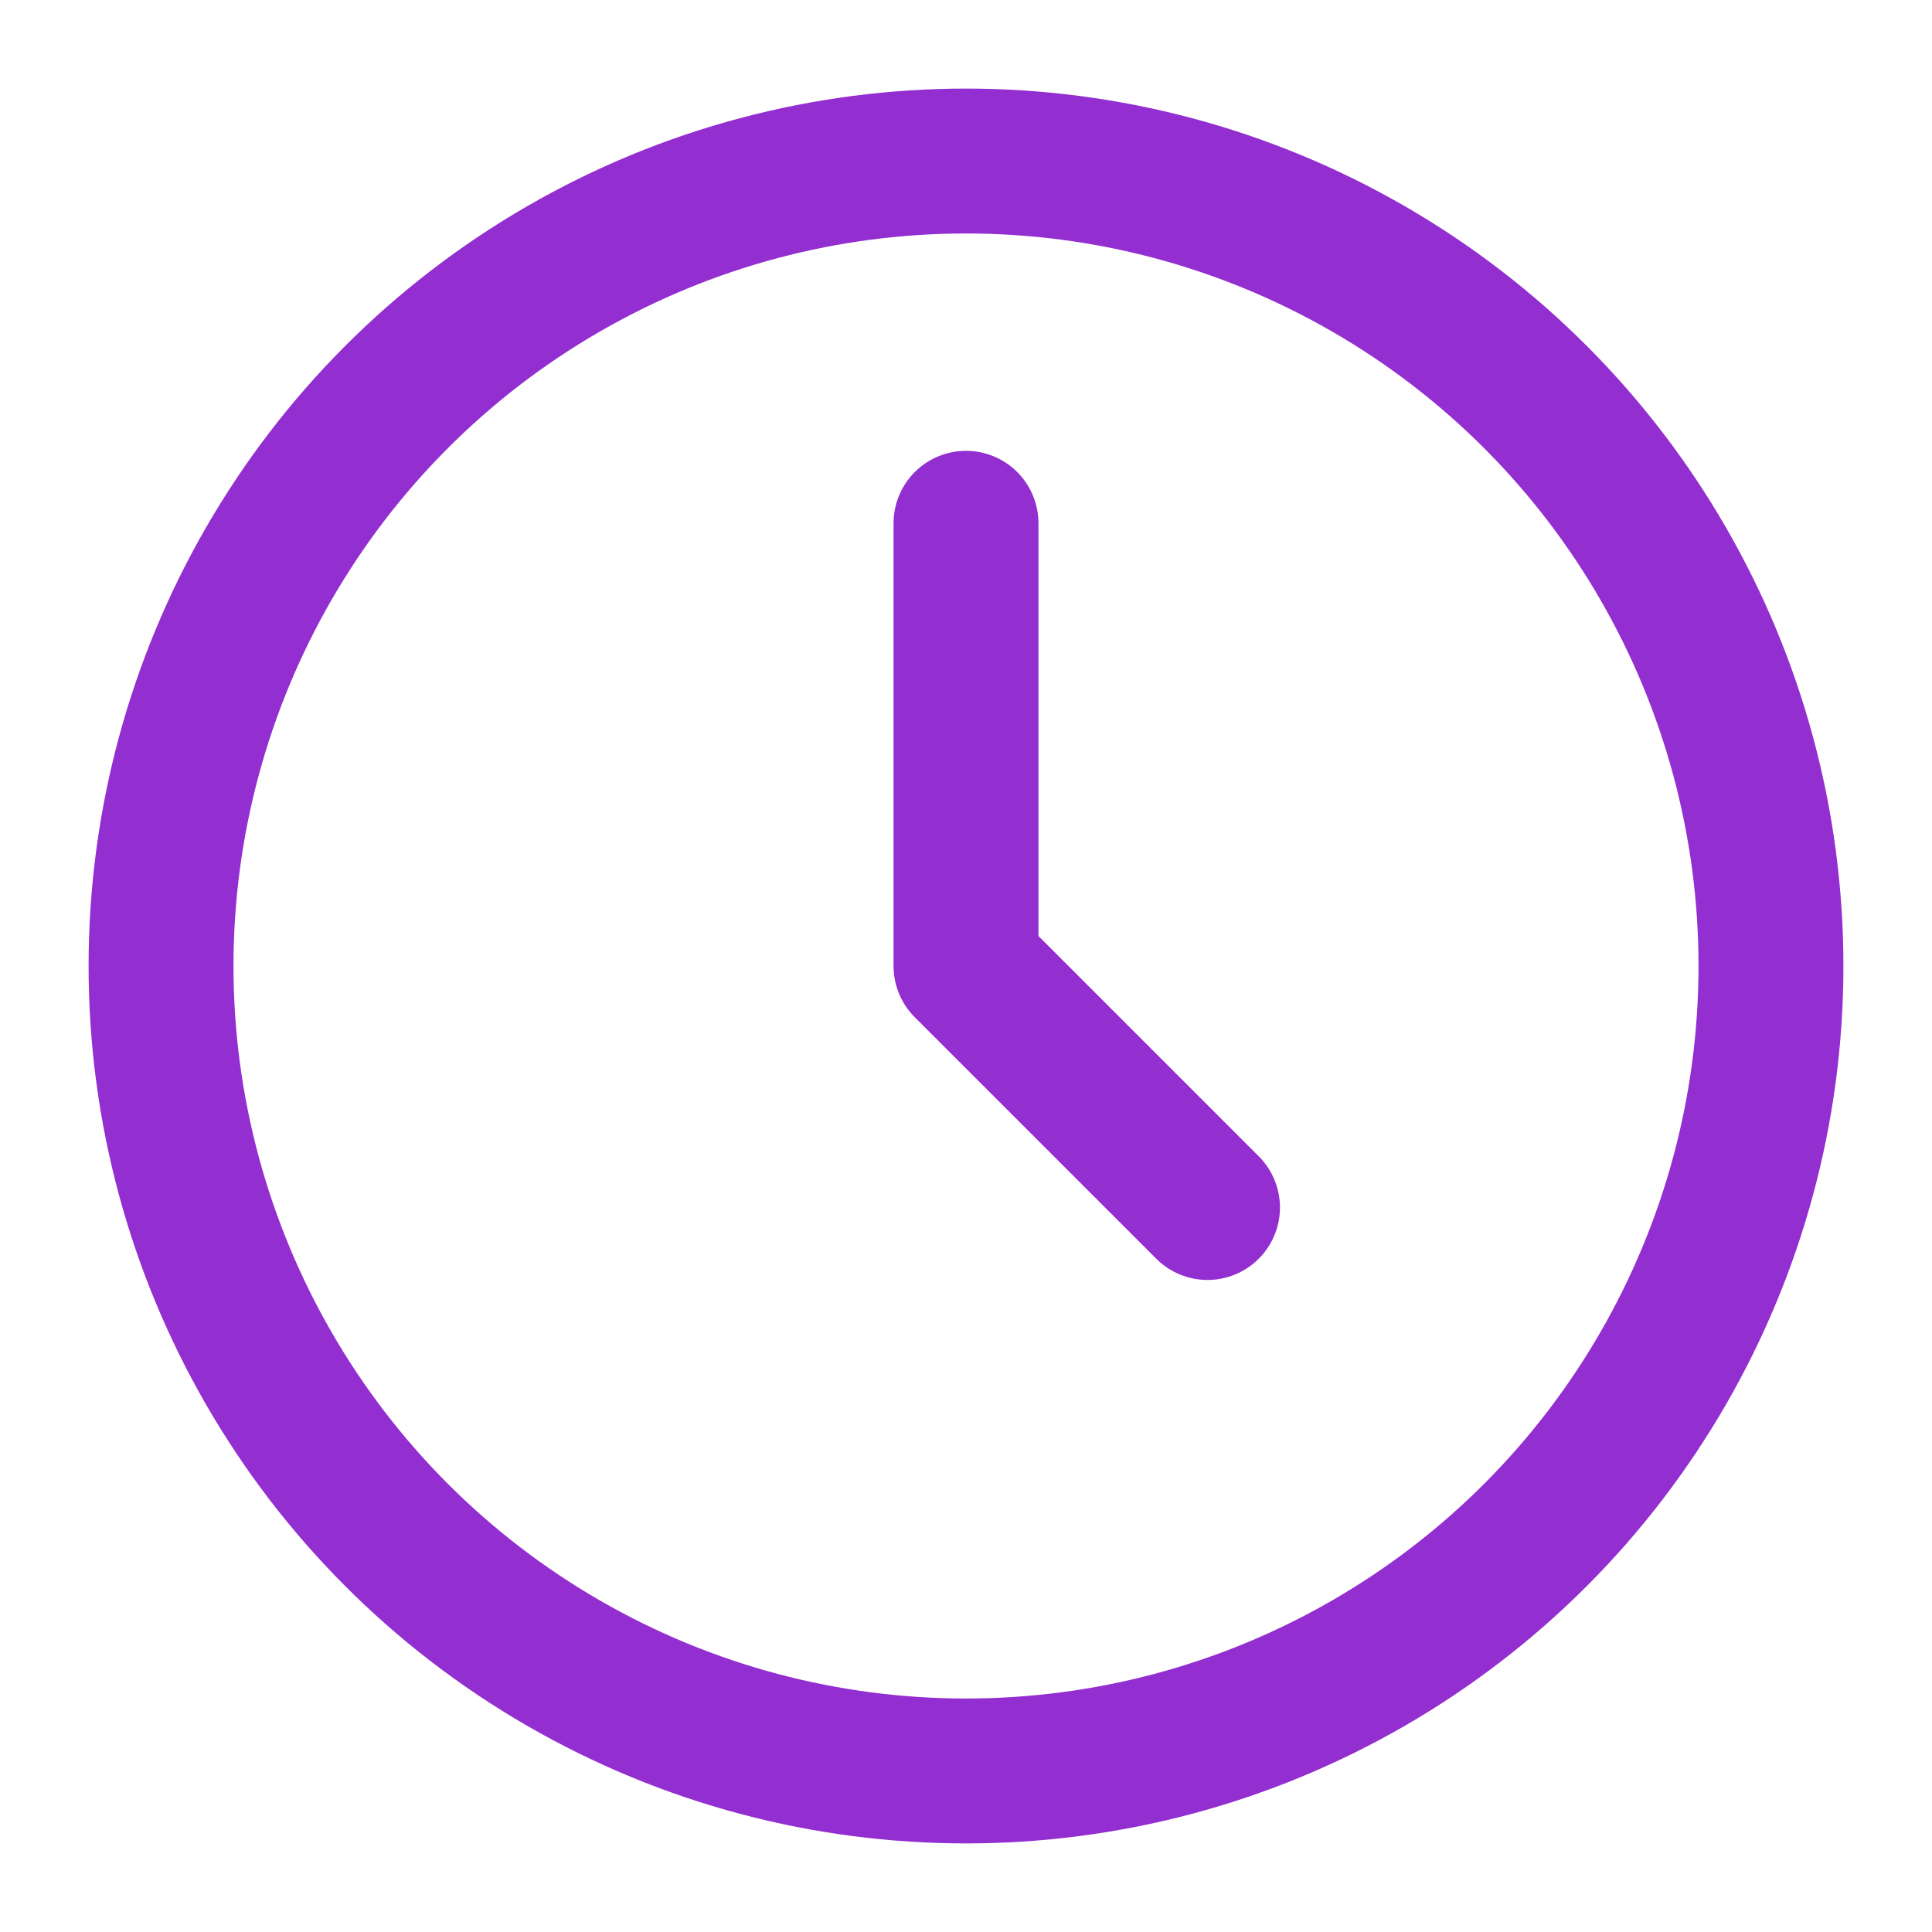
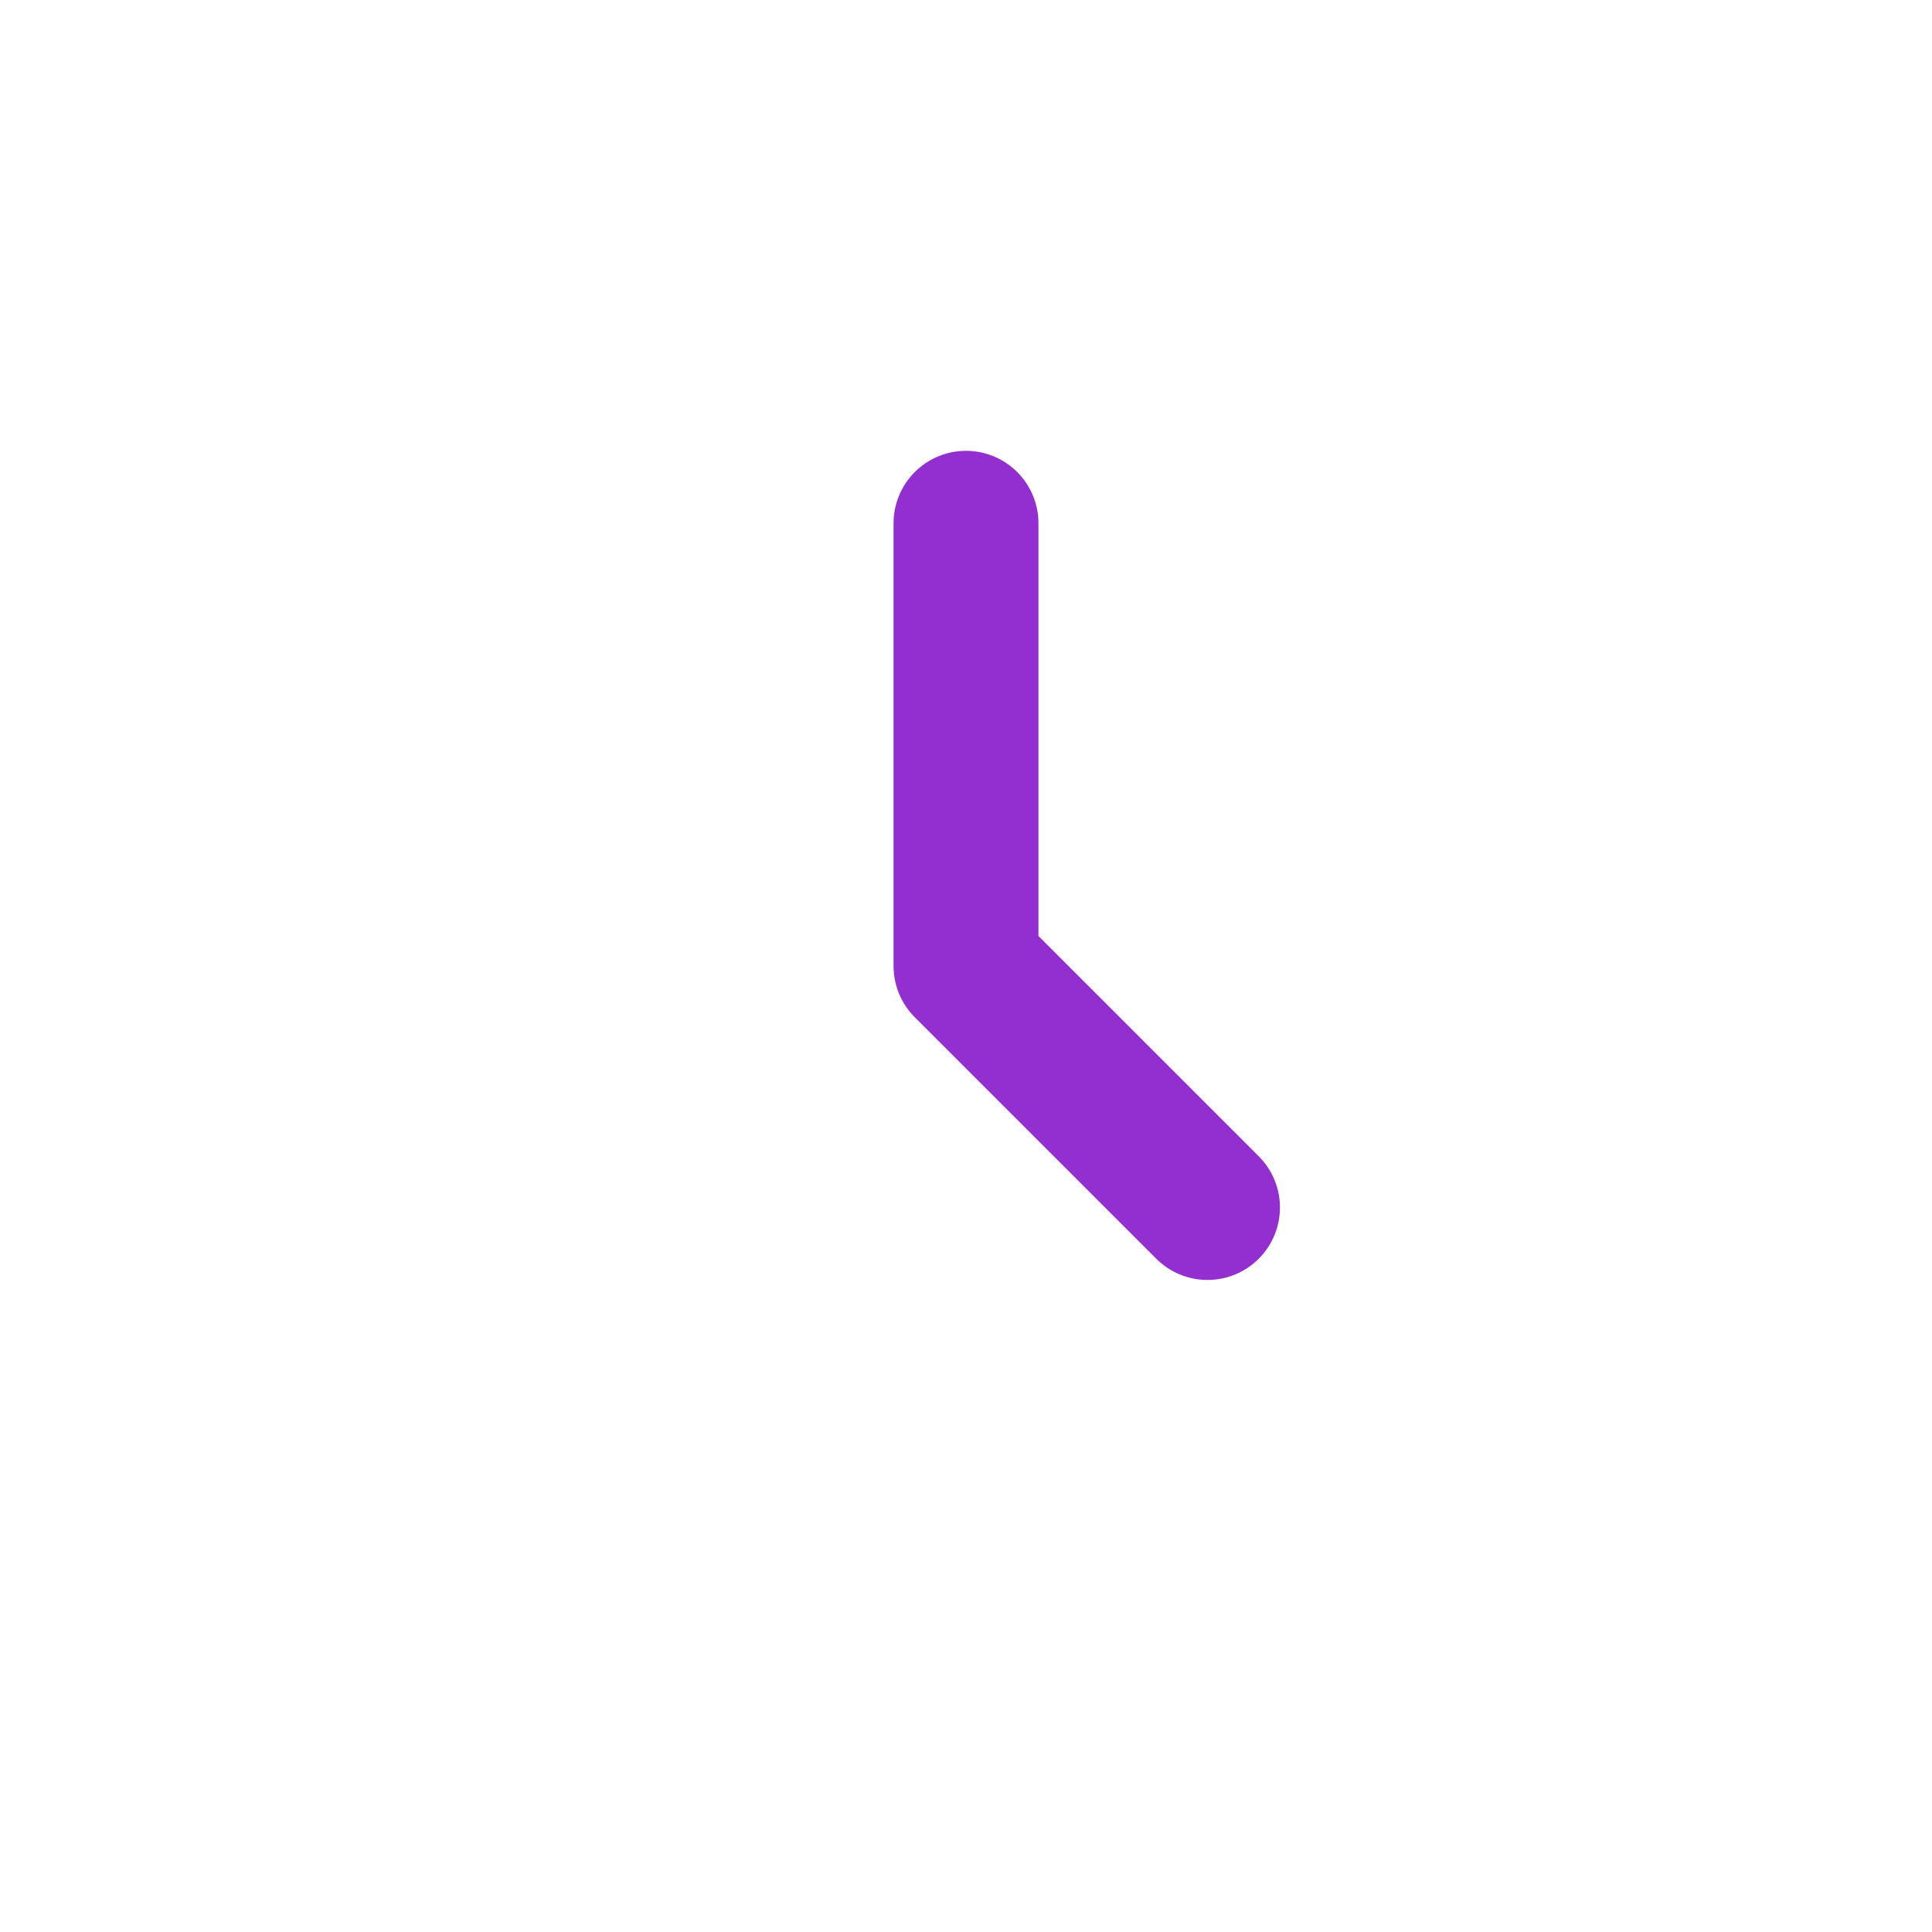
<svg xmlns="http://www.w3.org/2000/svg" width="20" height="20" viewBox="0 0 20 20" fill="none">
-   <ellipse cx="10" cy="10" rx="8.333" ry="8.333" stroke="#932ED1" stroke-width="1.5" />
  <path d="M10 5.417V10L12.5 12.5" stroke="#932ED1" stroke-width="1.5" stroke-linecap="round" stroke-linejoin="round" />
</svg>